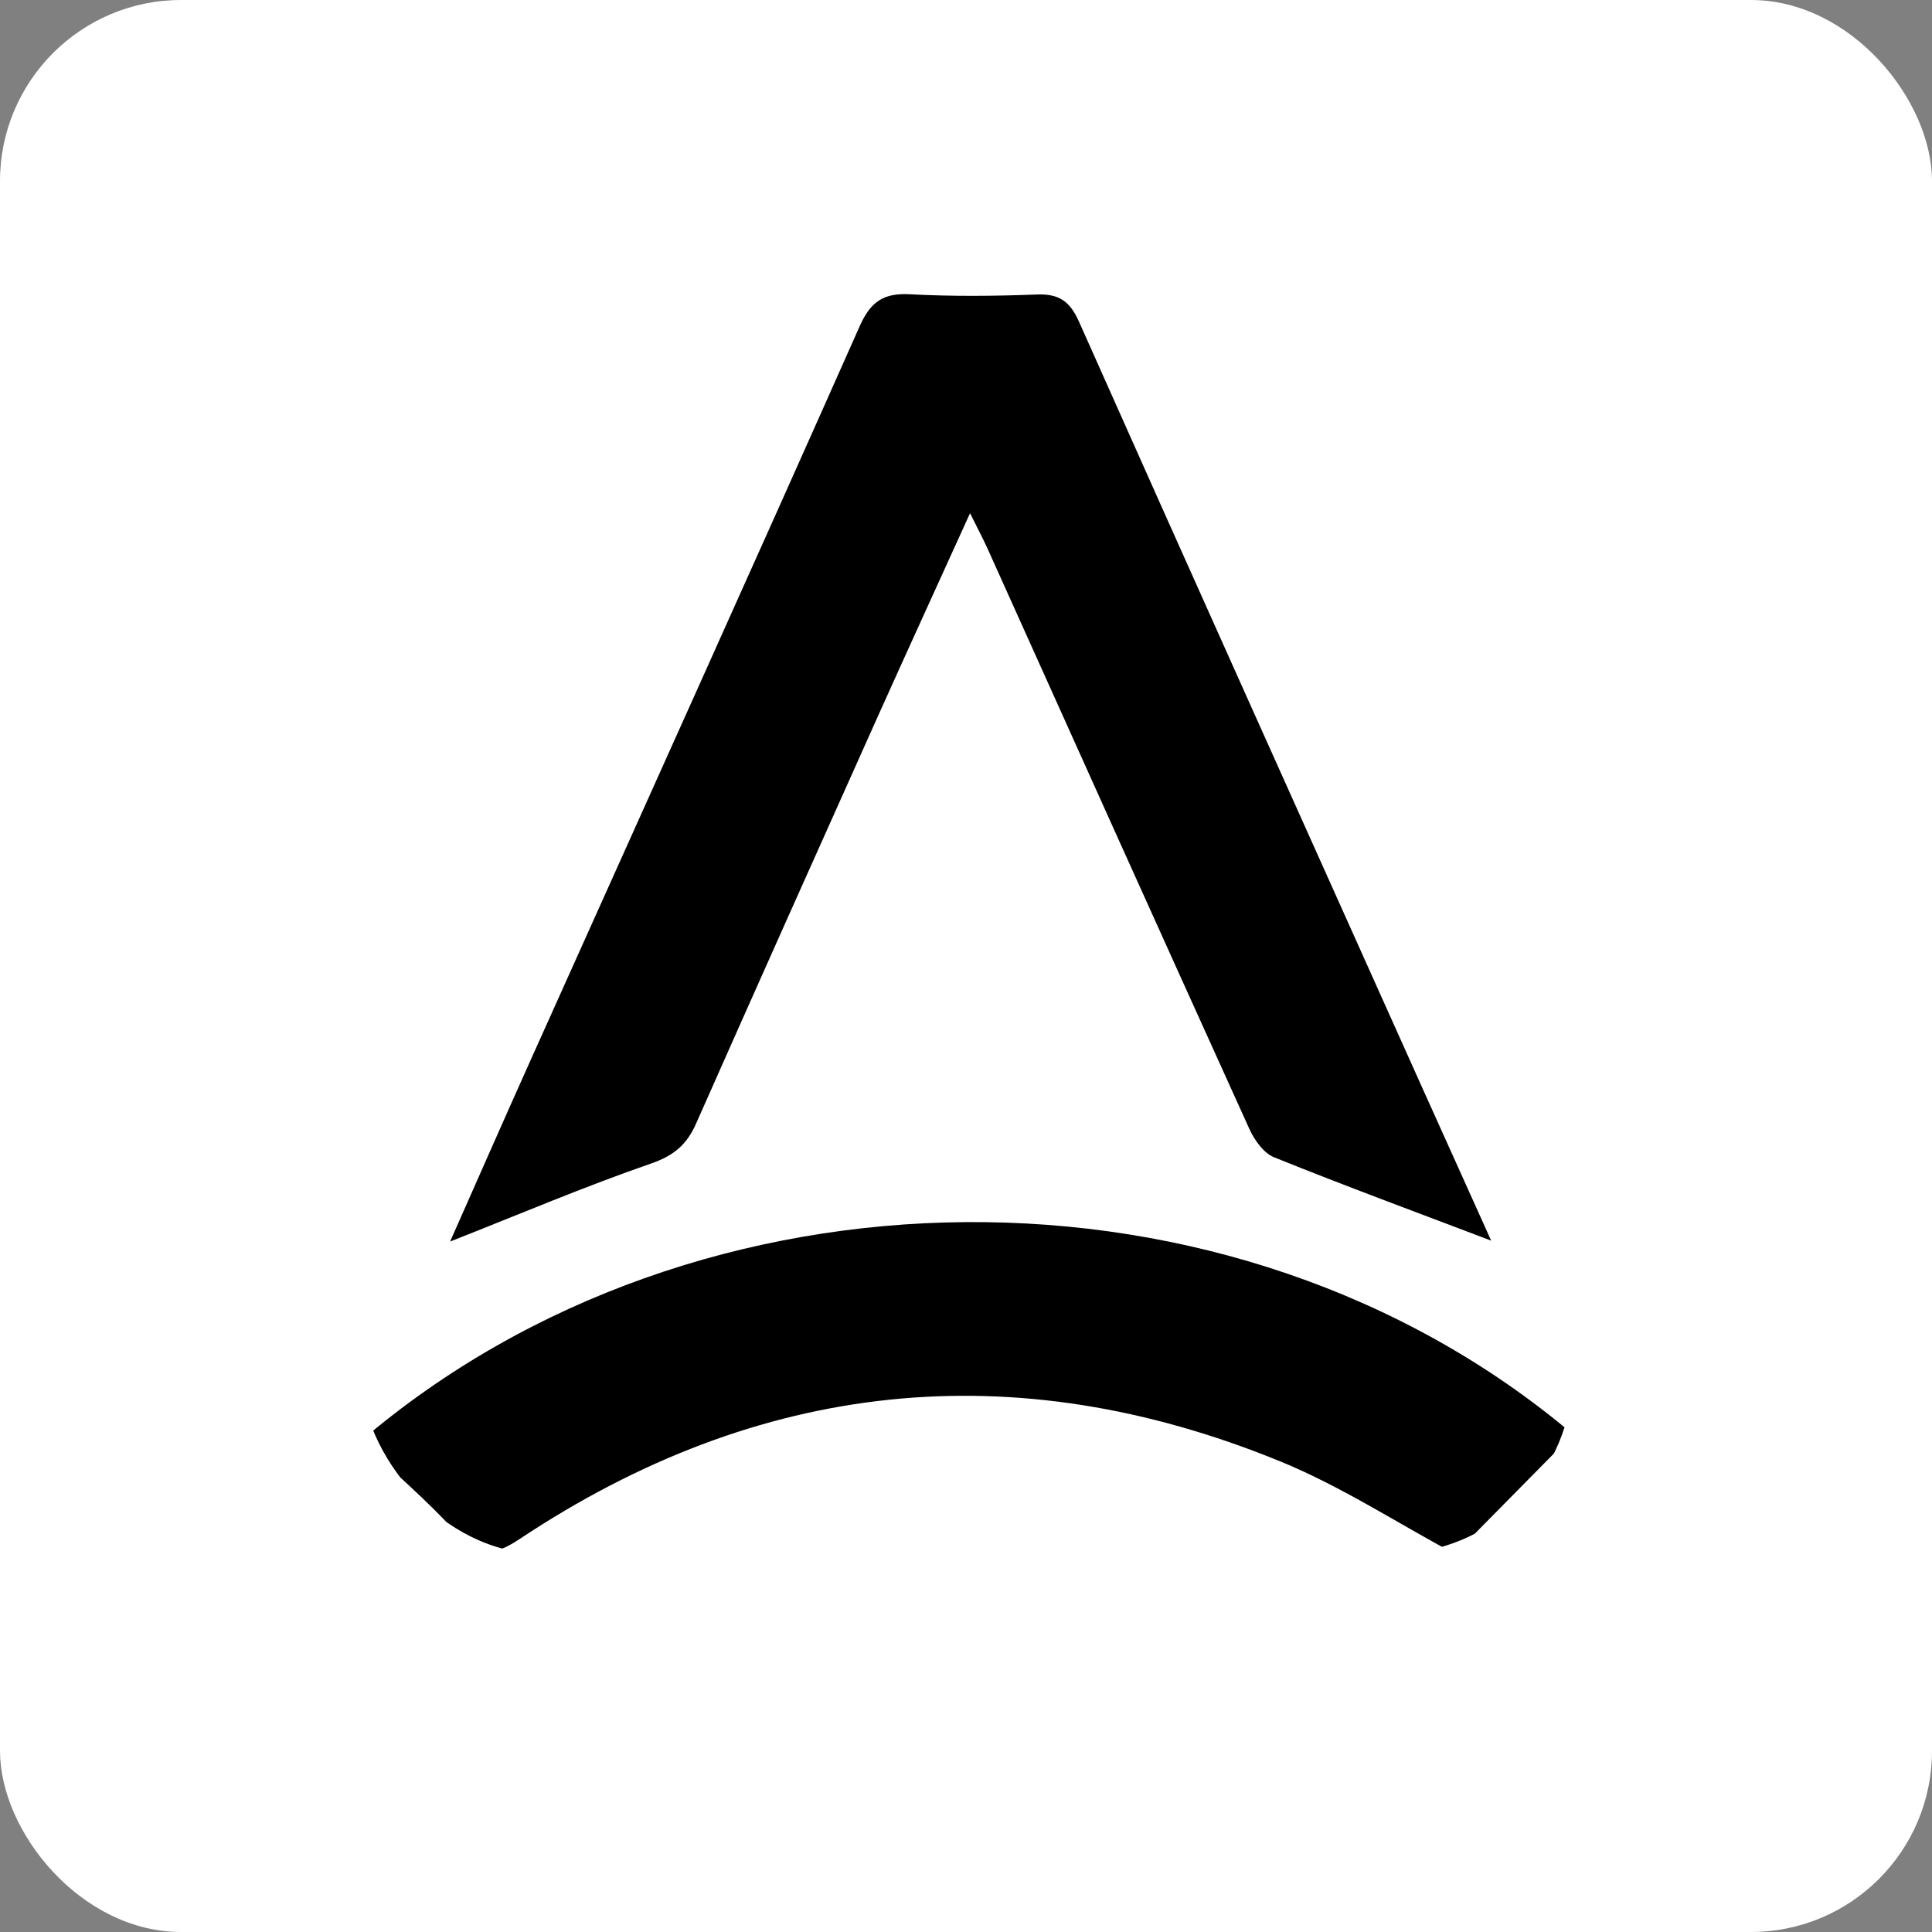
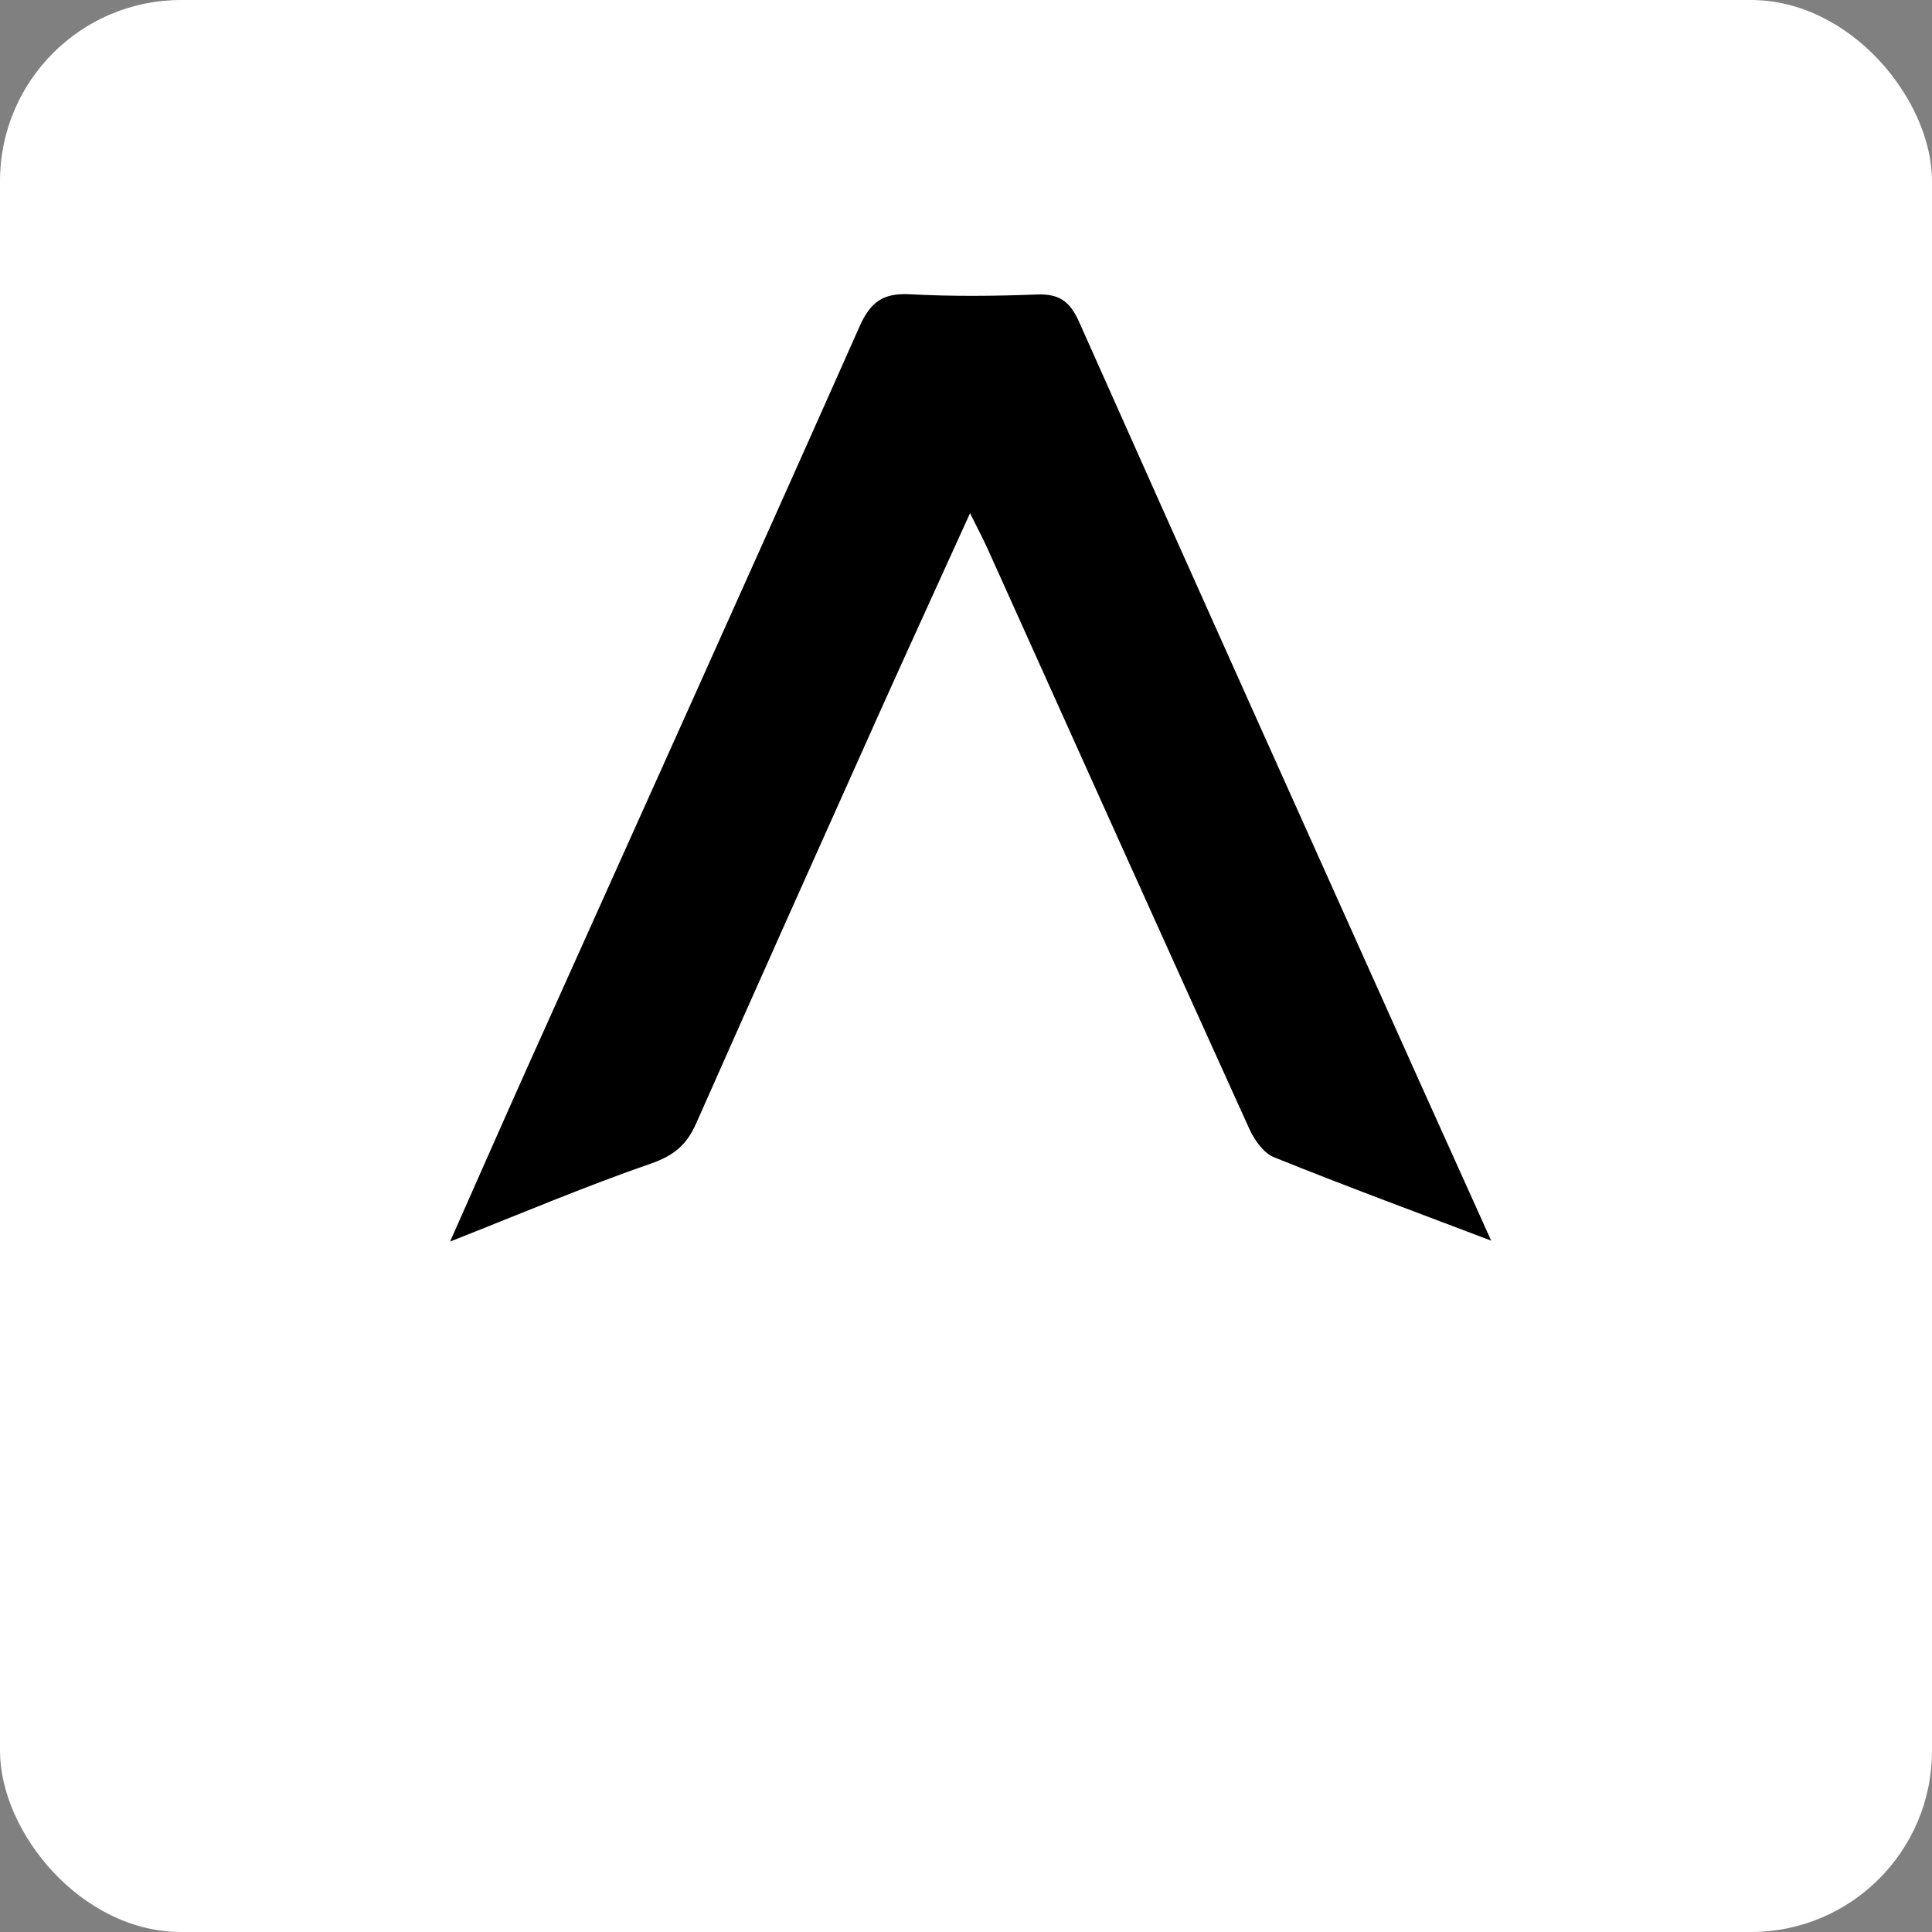
<svg xmlns="http://www.w3.org/2000/svg" width="32" height="32" fill="none">
  <rect width="100%" height="100%" fill="#808080" stroke="none" />
  <rect width="32" height="32" fill="#fff" rx="3" />
  <g fill="#000" clip-path="url(#a)">
    <path d="M24.698 20.549c-1.233-.469-2.422-.907-3.596-1.381-.173-.07-.325-.285-.408-.468-1.453-3.203-2.895-6.41-4.339-9.617-.072-.16-.155-.313-.288-.583-.54 1.19-1.035 2.27-1.522 3.354-1.01 2.253-2.019 4.505-3.018 6.761-.152.343-.364.524-.736.654-1.107.383-2.188.843-3.336 1.295.45-1.016.89-2.017 1.338-3.015 1.817-4.048 3.645-8.092 5.447-12.148.18-.404.393-.55.828-.527.698.037 1.401.031 2.101.004.369-.015.55.108.703.451 1.873 4.206 3.762 8.404 5.647 12.603.391.87.784 1.74 1.18 2.618v-.001Z" />
-     <path d="M5.979 23.865c5.568-4.757 14.443-4.868 20.073-.109l-1.954 1.981c-.964-.516-1.897-1.127-2.913-1.54-4.408-1.796-8.62-1.337-12.577 1.293-.457.304-.691.287-1.045-.1-.481-.53-1.03-.998-1.584-1.524v-.001Z" />
  </g>
  <defs>
    <clipPath id="a">
      <rect width="20.073" height="20.865" x="5.979" y="4.872" fill="#fff" rx="3" />
    </clipPath>
  </defs>
</svg>